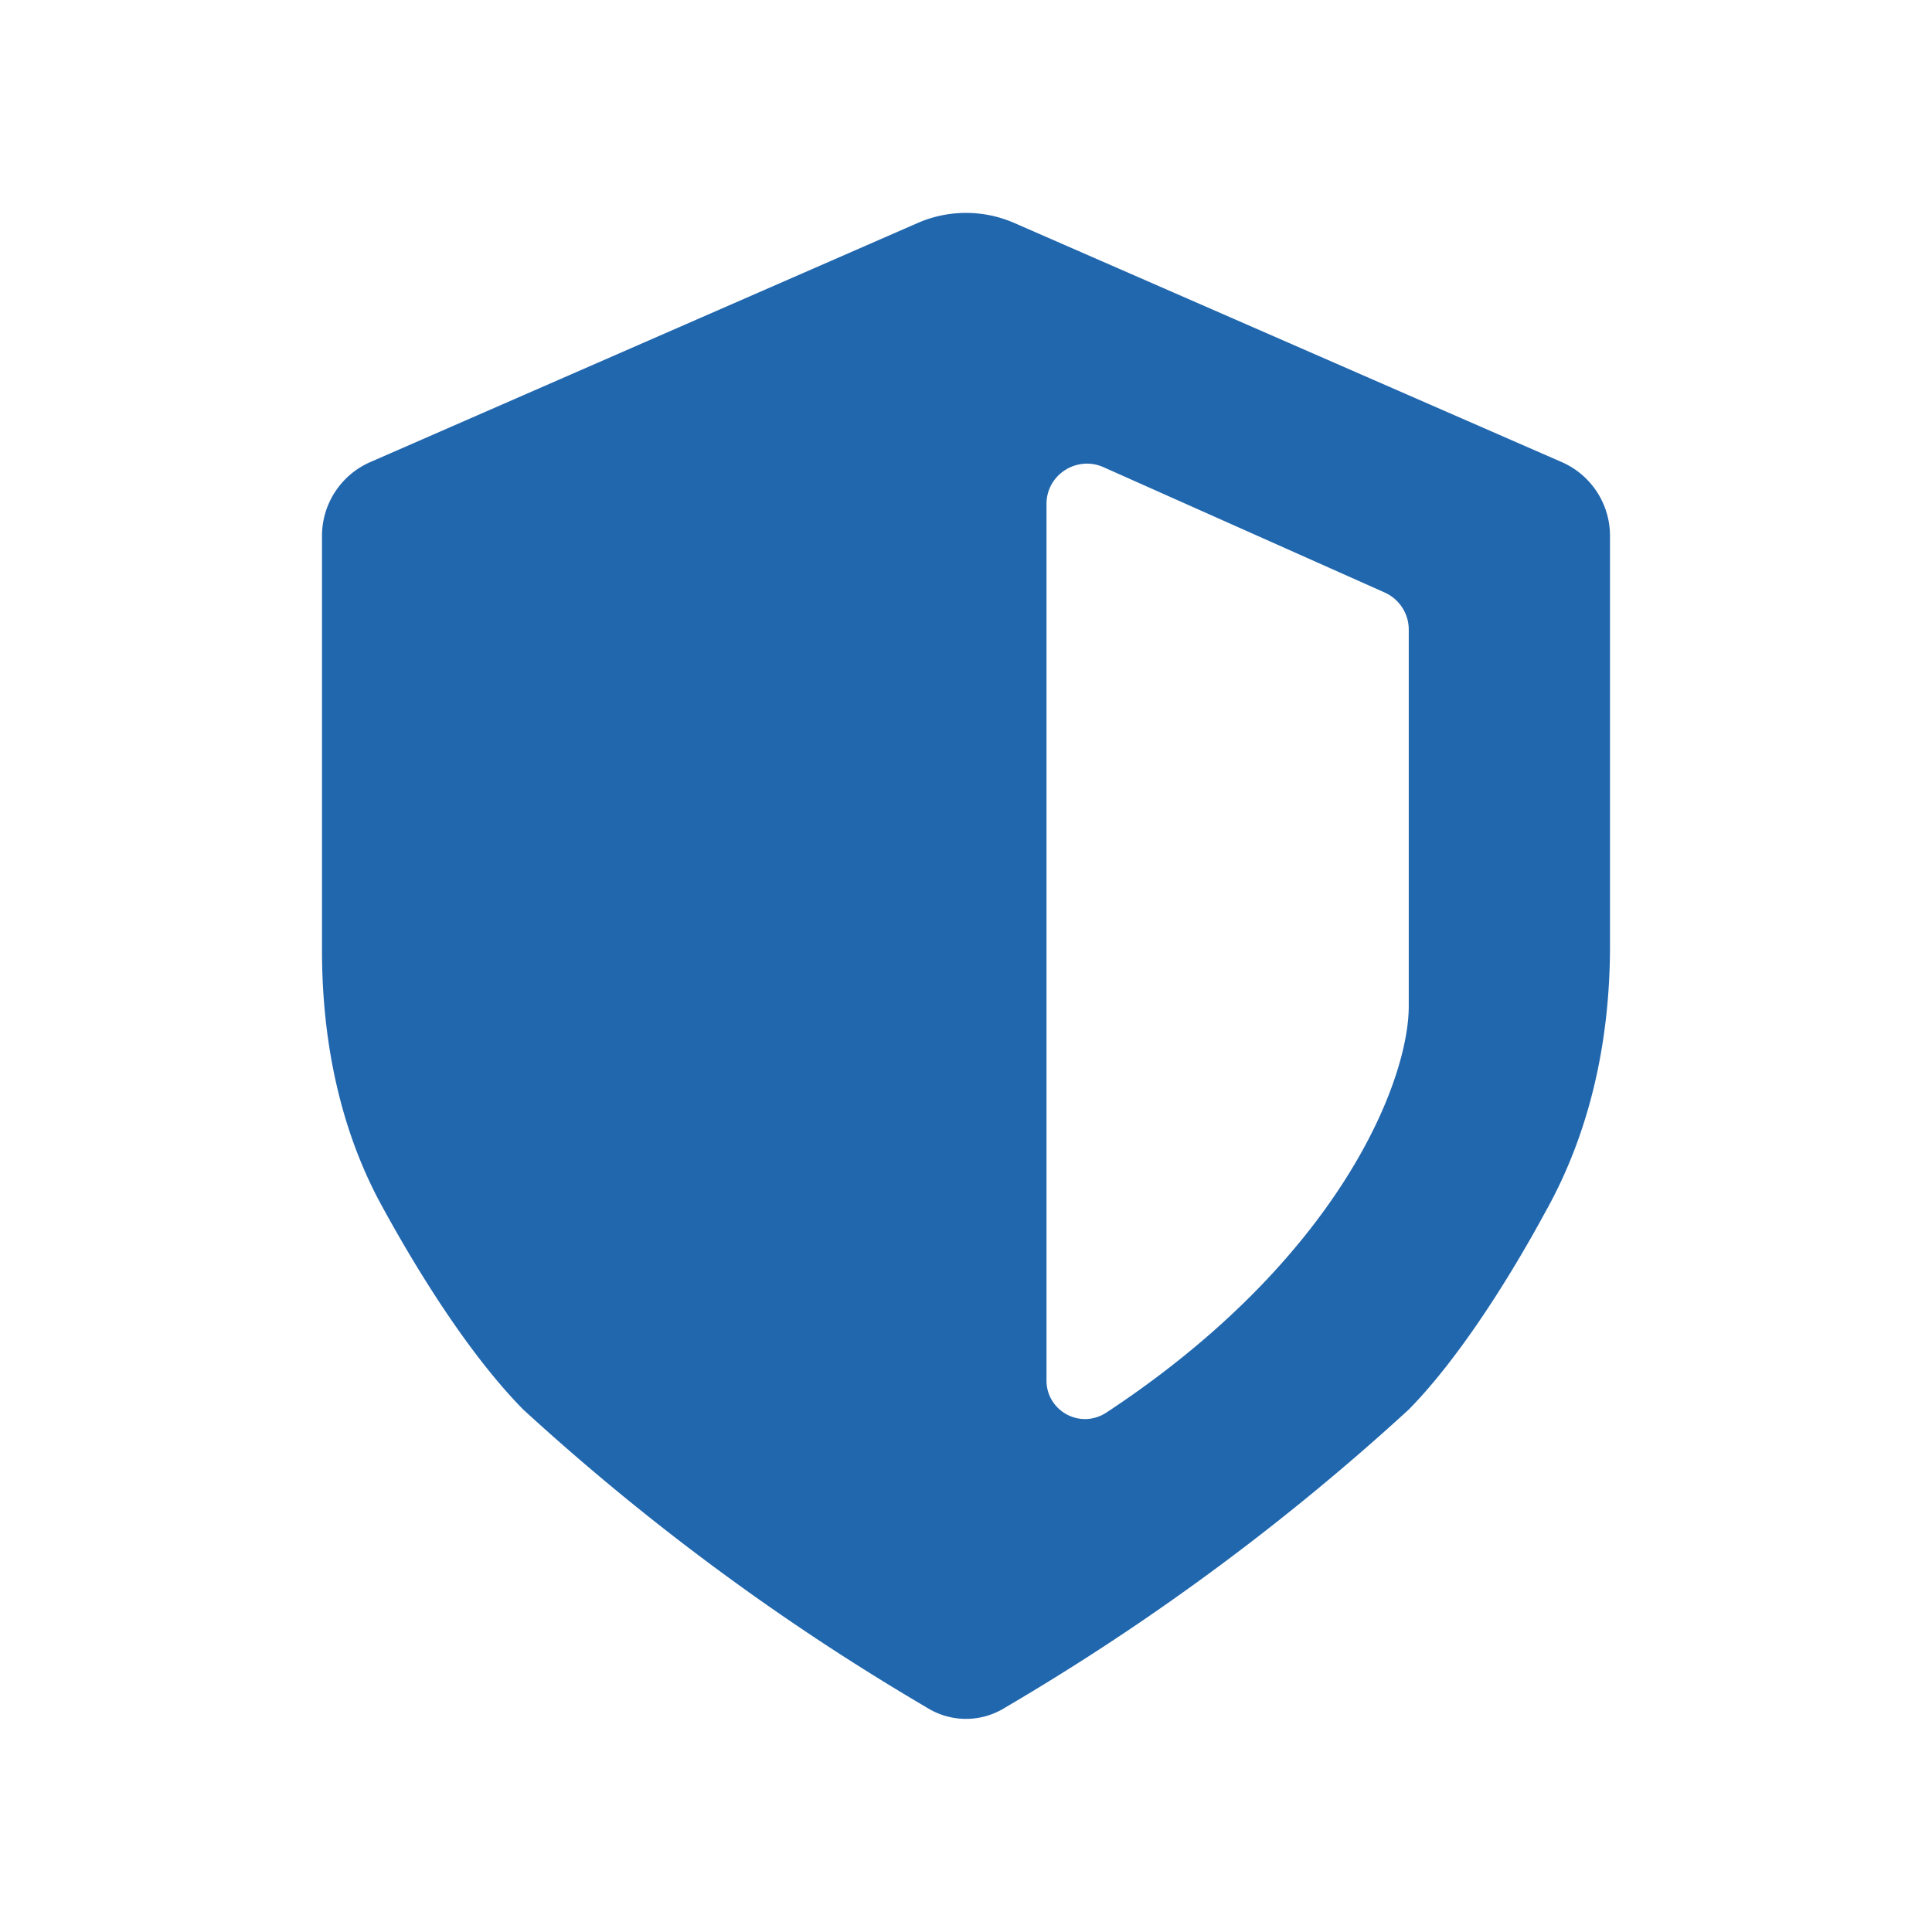
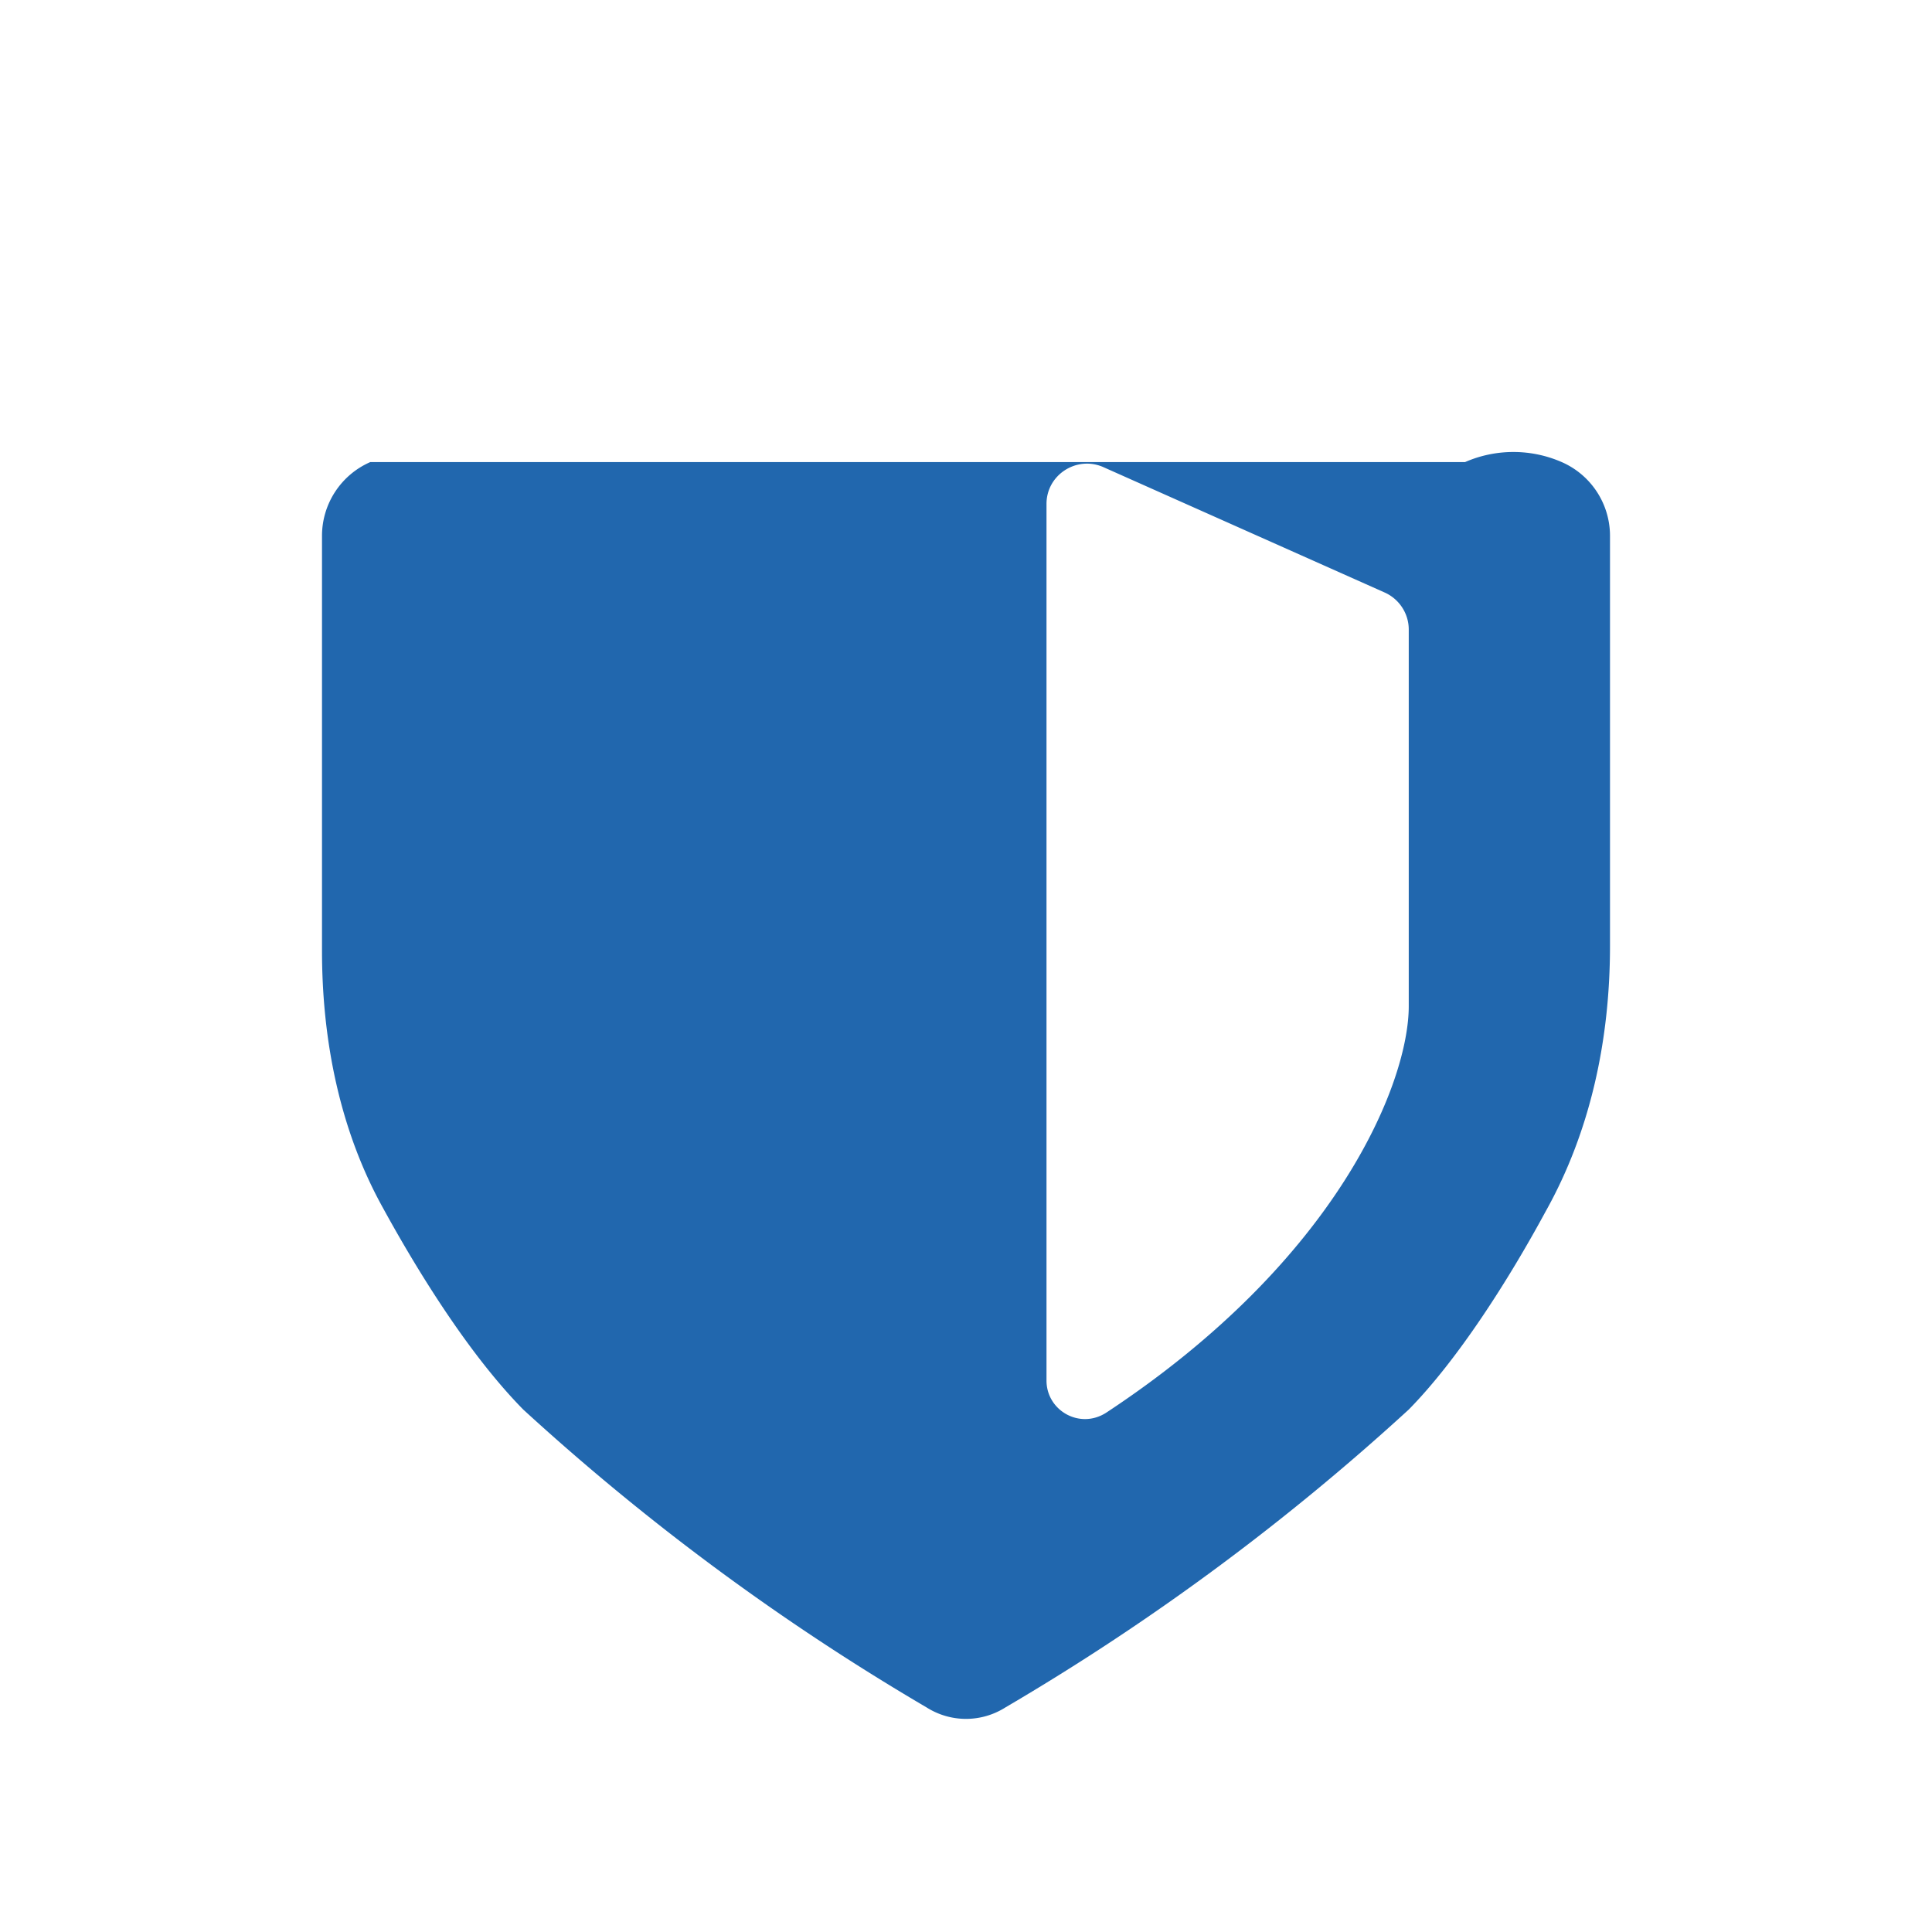
<svg xmlns="http://www.w3.org/2000/svg" width="24" height="24" fill="none">
-   <path fill="#2167AE" d="M4.6 5.74a1 1 0 0 0-.6.92v5.15c0 1.11.22 2.23.76 3.2.46.84 1.09 1.84 1.74 2.5a29.52 29.52 0 0 0 5.01 3.7c.3.19.68.19.98 0a29.51 29.51 0 0 0 5.01-3.7c.61-.62 1.24-1.61 1.7-2.46.56-1 .8-2.14.8-3.3v-5.1a1 1 0 0 0-.6-.91l-6.8-2.97a1.5 1.5 0 0 0-1.2 0L4.6 5.74Zm12.9 2.09v4.67c0 .93-.86 3.14-3.76 5.05-.33.21-.74-.03-.74-.4V6.26c0-.36.37-.6.7-.46l3.5 1.56c.18.08.3.26.3.46Z" />
+   <path fill="#2167AE" d="M4.6 5.74a1 1 0 0 0-.6.92v5.15c0 1.11.22 2.23.76 3.2.46.84 1.09 1.84 1.74 2.5a29.52 29.52 0 0 0 5.01 3.7c.3.19.68.19.98 0a29.51 29.51 0 0 0 5.01-3.7c.61-.62 1.24-1.61 1.7-2.46.56-1 .8-2.14.8-3.3v-5.1a1 1 0 0 0-.6-.91a1.5 1.5 0 0 0-1.2 0L4.6 5.74Zm12.9 2.09v4.67c0 .93-.86 3.14-3.76 5.05-.33.21-.74-.03-.74-.4V6.26c0-.36.37-.6.7-.46l3.5 1.56c.18.08.3.26.3.46Z" />
</svg>